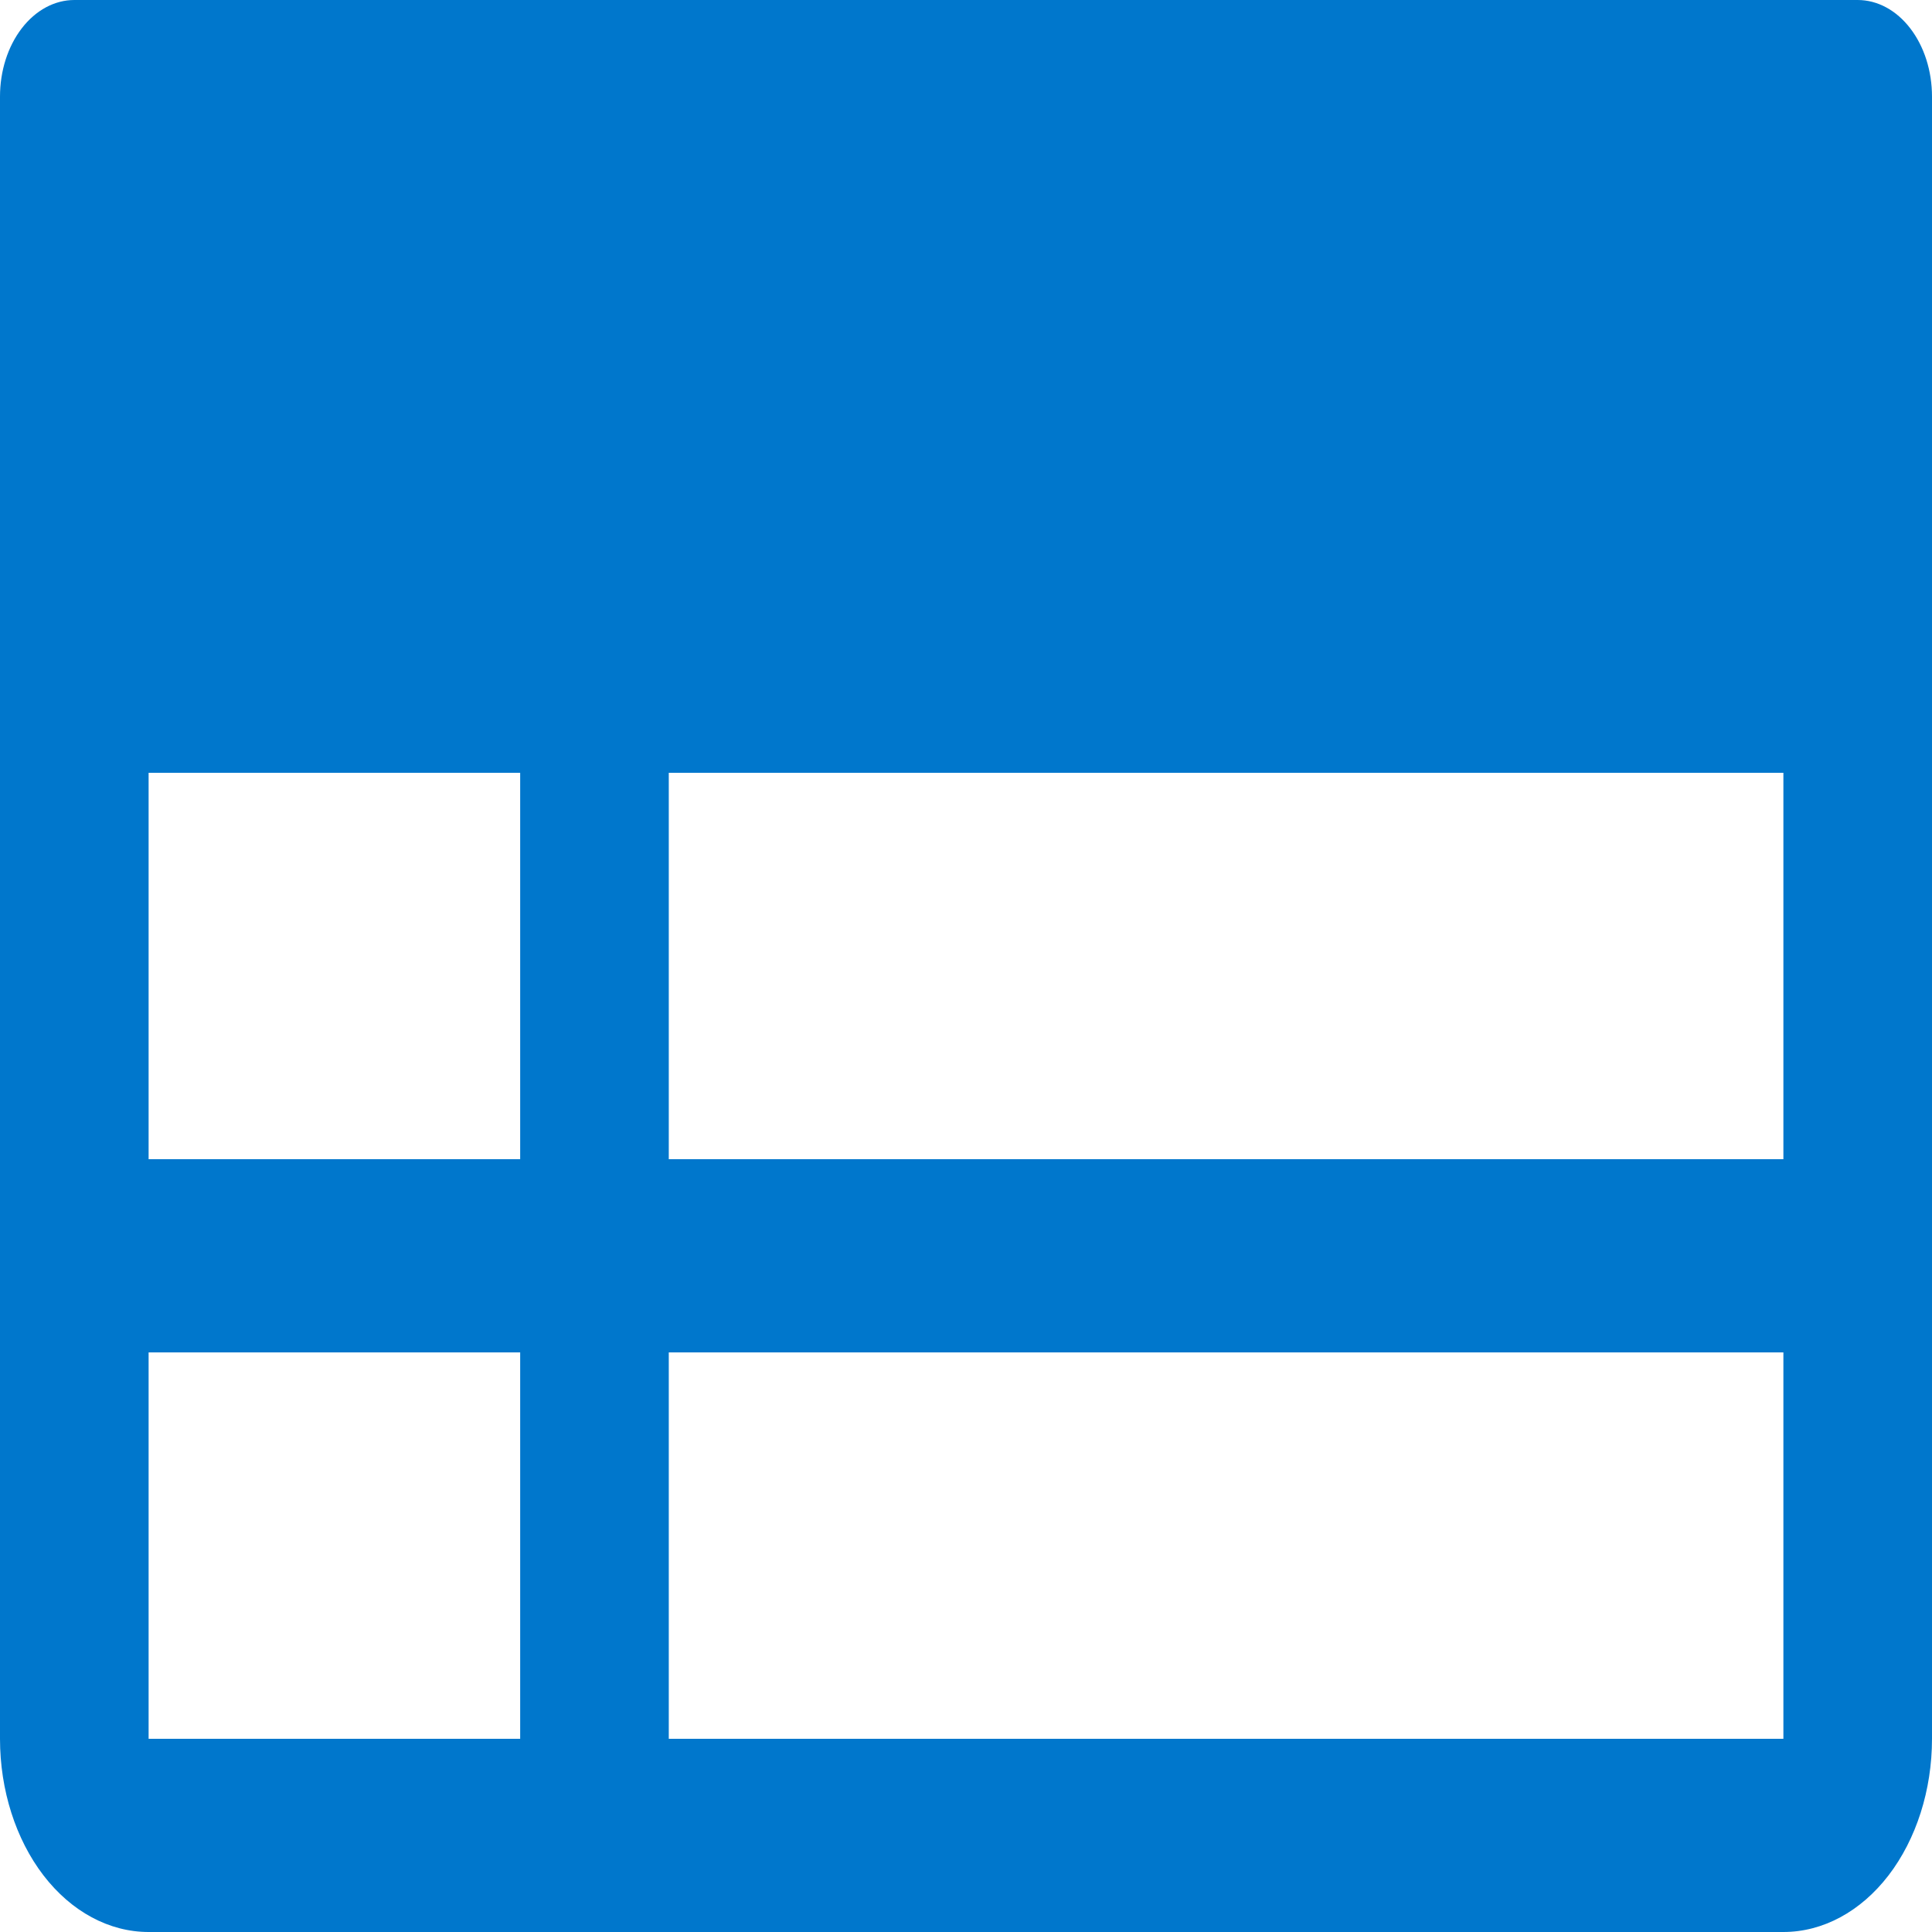
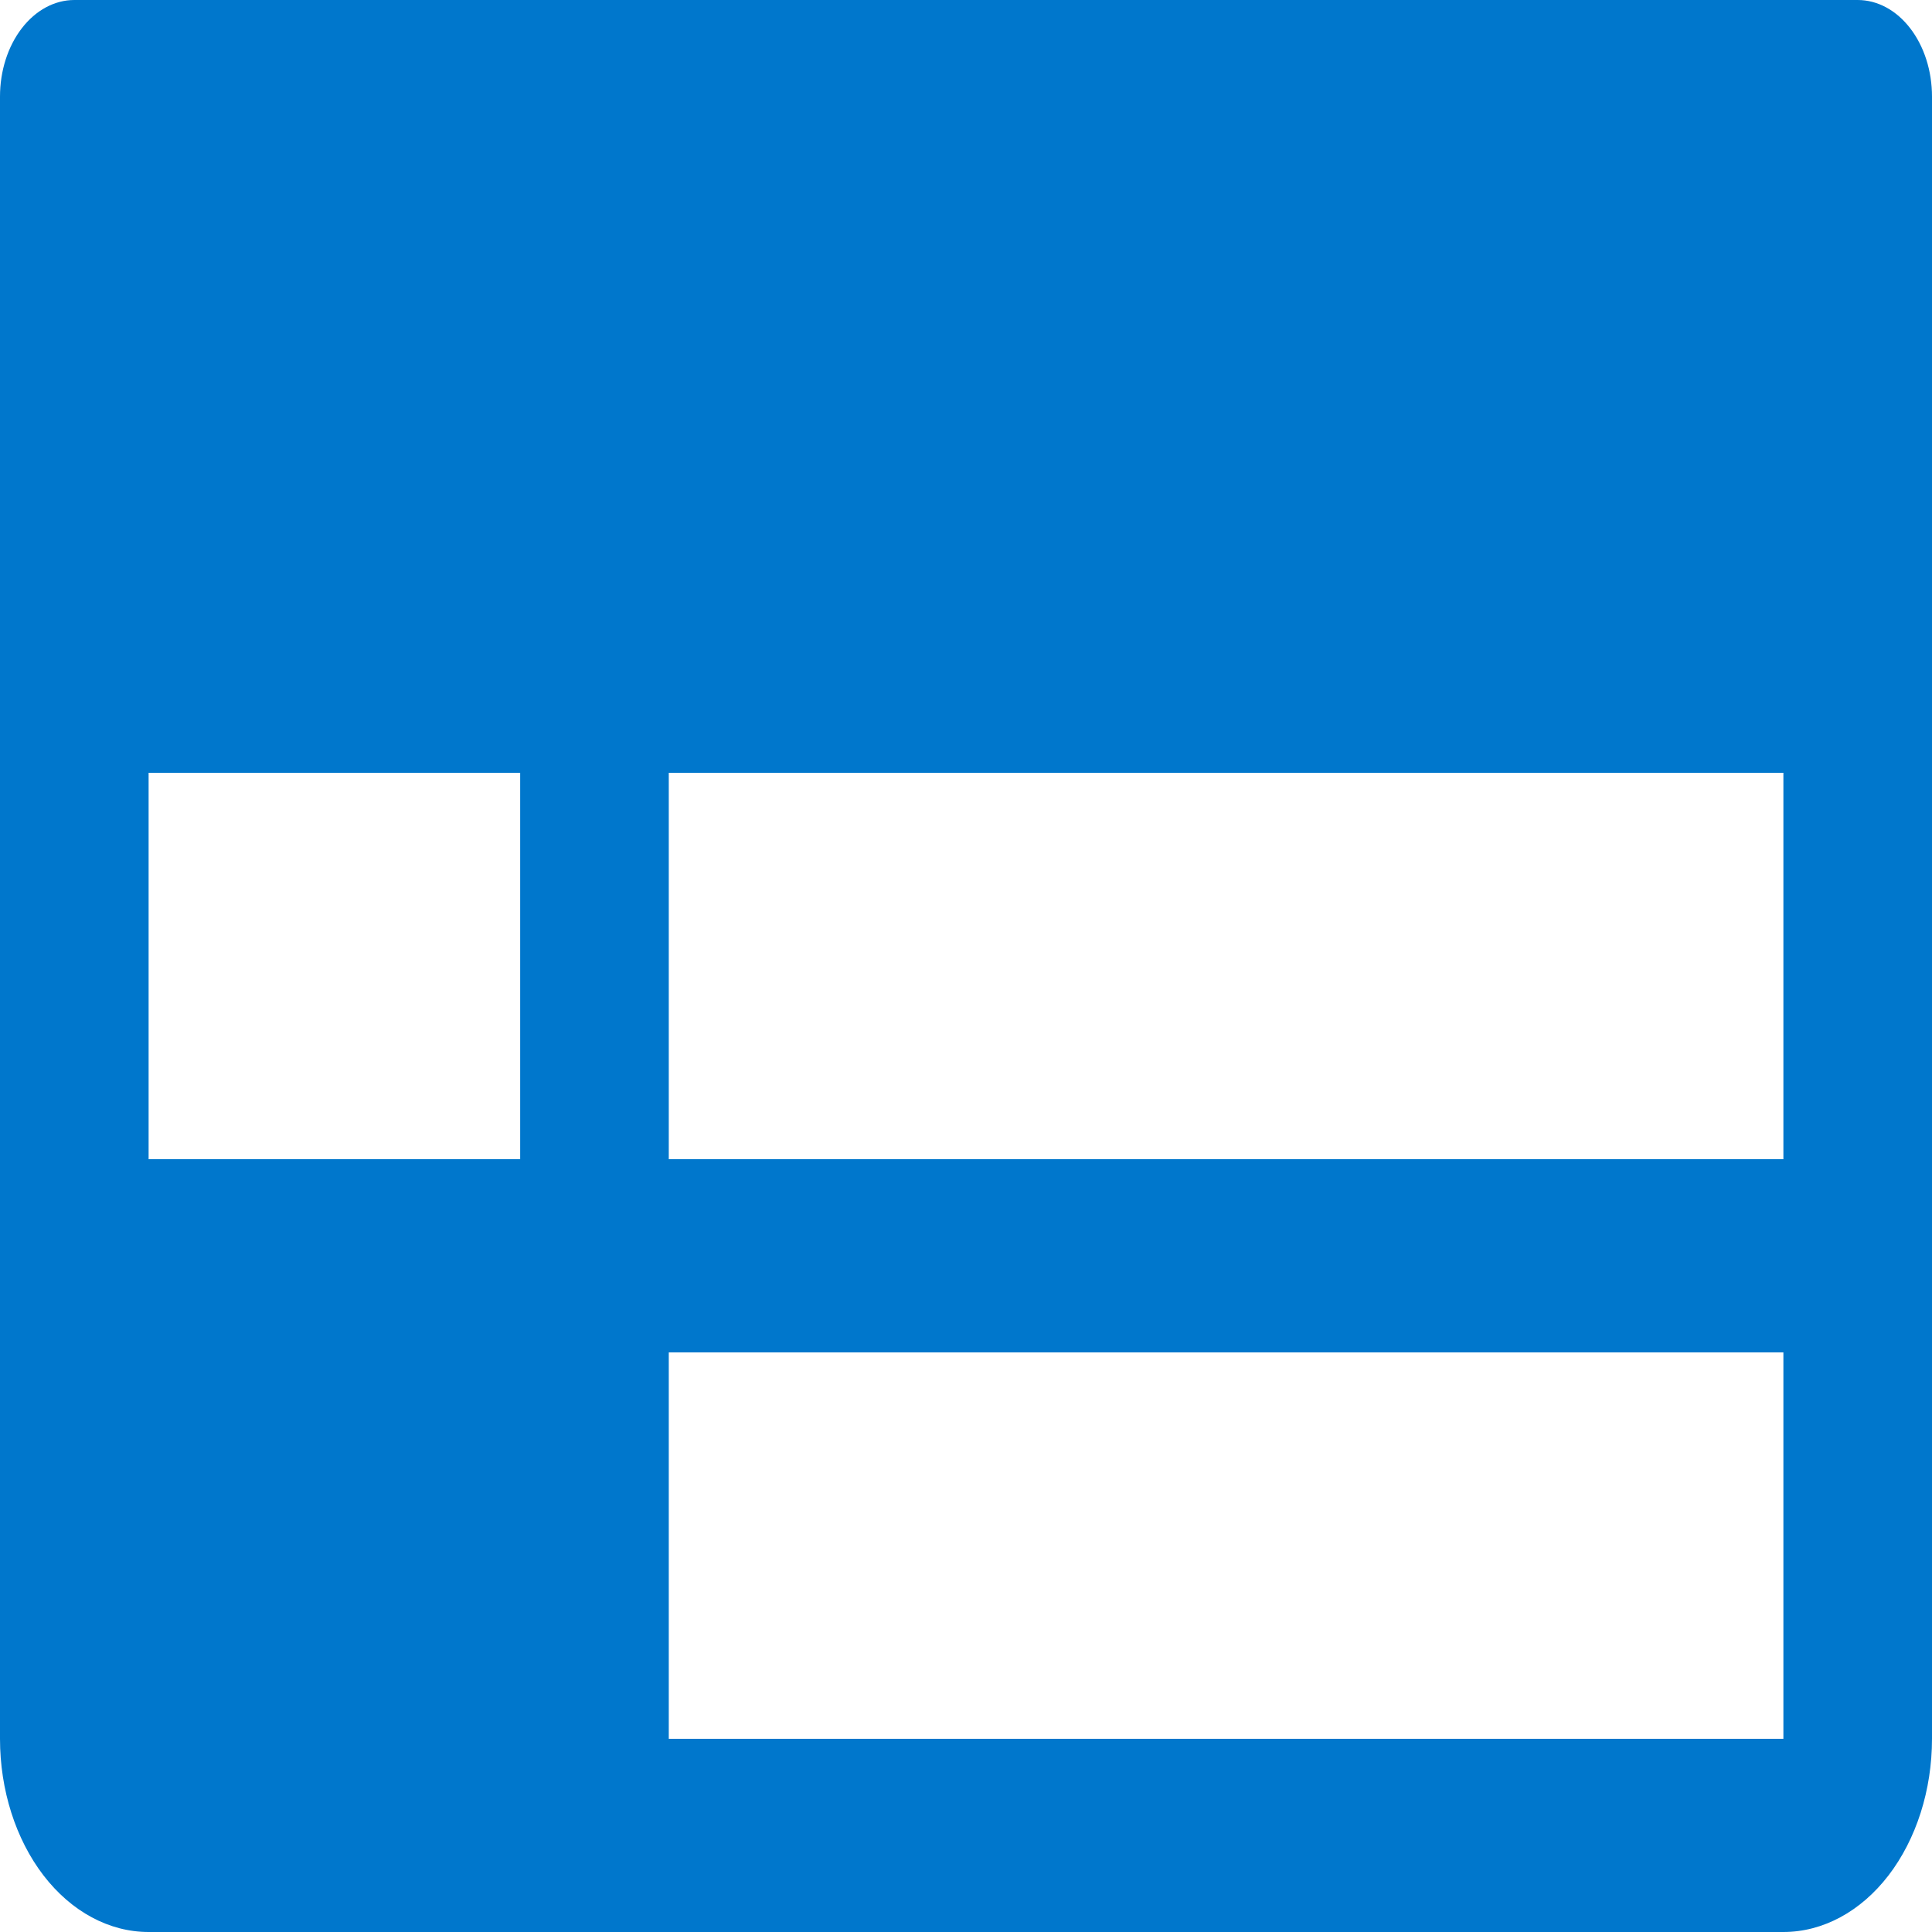
<svg xmlns="http://www.w3.org/2000/svg" width="25" height="25" viewBox="0 0 25 25" fill="none">
-   <path d="M24.038 0H0.962C0.707 0 0.462 0.132 0.282 0.366C0.101 0.601 0 0.918 0 1.25V22.5C0 23.163 0.203 23.799 0.563 24.268C0.924 24.737 1.413 25 1.923 25H23.077C23.587 25 24.076 24.737 24.437 24.268C24.797 23.799 25 23.163 25 22.5V1.25C25 0.918 24.899 0.601 24.718 0.366C24.538 0.132 24.294 0 24.038 0ZM1.923 10H6.731V15H1.923V10ZM8.654 10H23.077V15H8.654V10ZM1.923 17.5H6.731V22.5H1.923V17.5ZM23.077 22.5H8.654V17.5H23.077V22.5Z" fill="#0077CC" />
+   <path d="M24.038 0H0.962C0.707 0 0.462 0.132 0.282 0.366C0.101 0.601 0 0.918 0 1.25V22.5C0 23.163 0.203 23.799 0.563 24.268C0.924 24.737 1.413 25 1.923 25H23.077C23.587 25 24.076 24.737 24.437 24.268C24.797 23.799 25 23.163 25 22.5V1.25C25 0.918 24.899 0.601 24.718 0.366C24.538 0.132 24.294 0 24.038 0ZM1.923 10H6.731V15H1.923V10ZM8.654 10H23.077V15H8.654V10ZM1.923 17.5V22.5H1.923V17.5ZM23.077 22.5H8.654V17.5H23.077V22.5Z" fill="#0077CC" />
</svg>